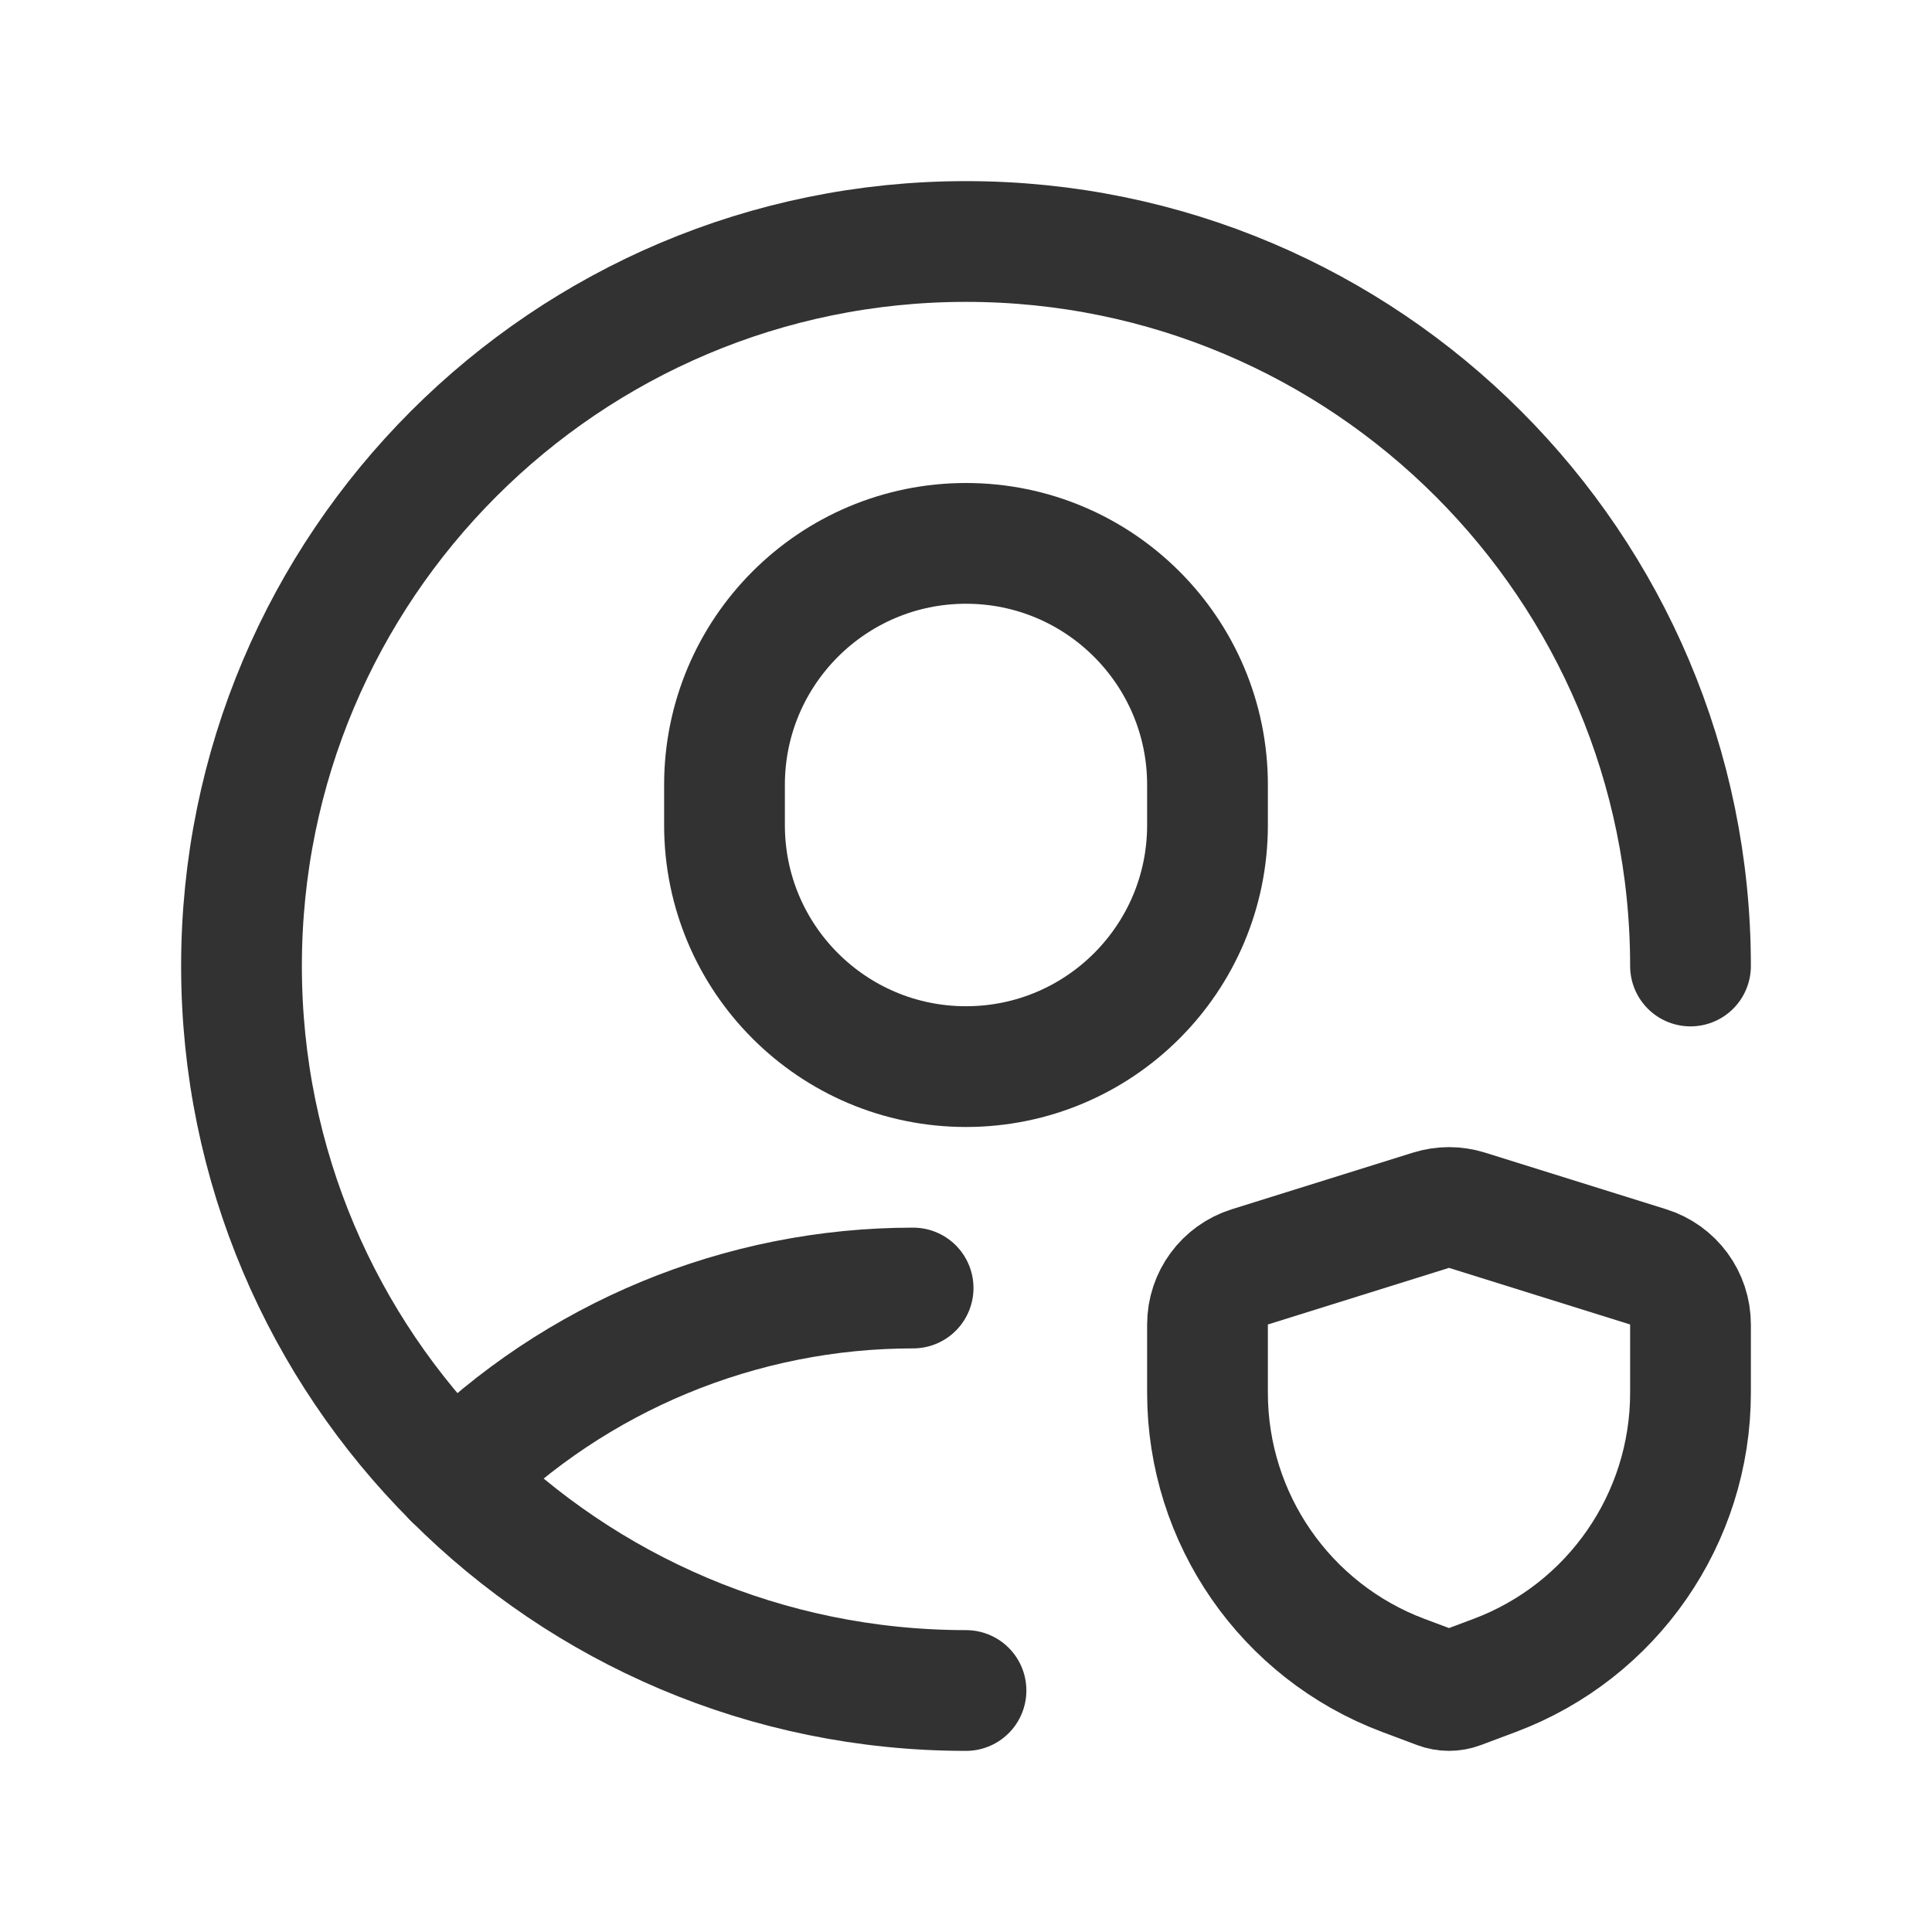
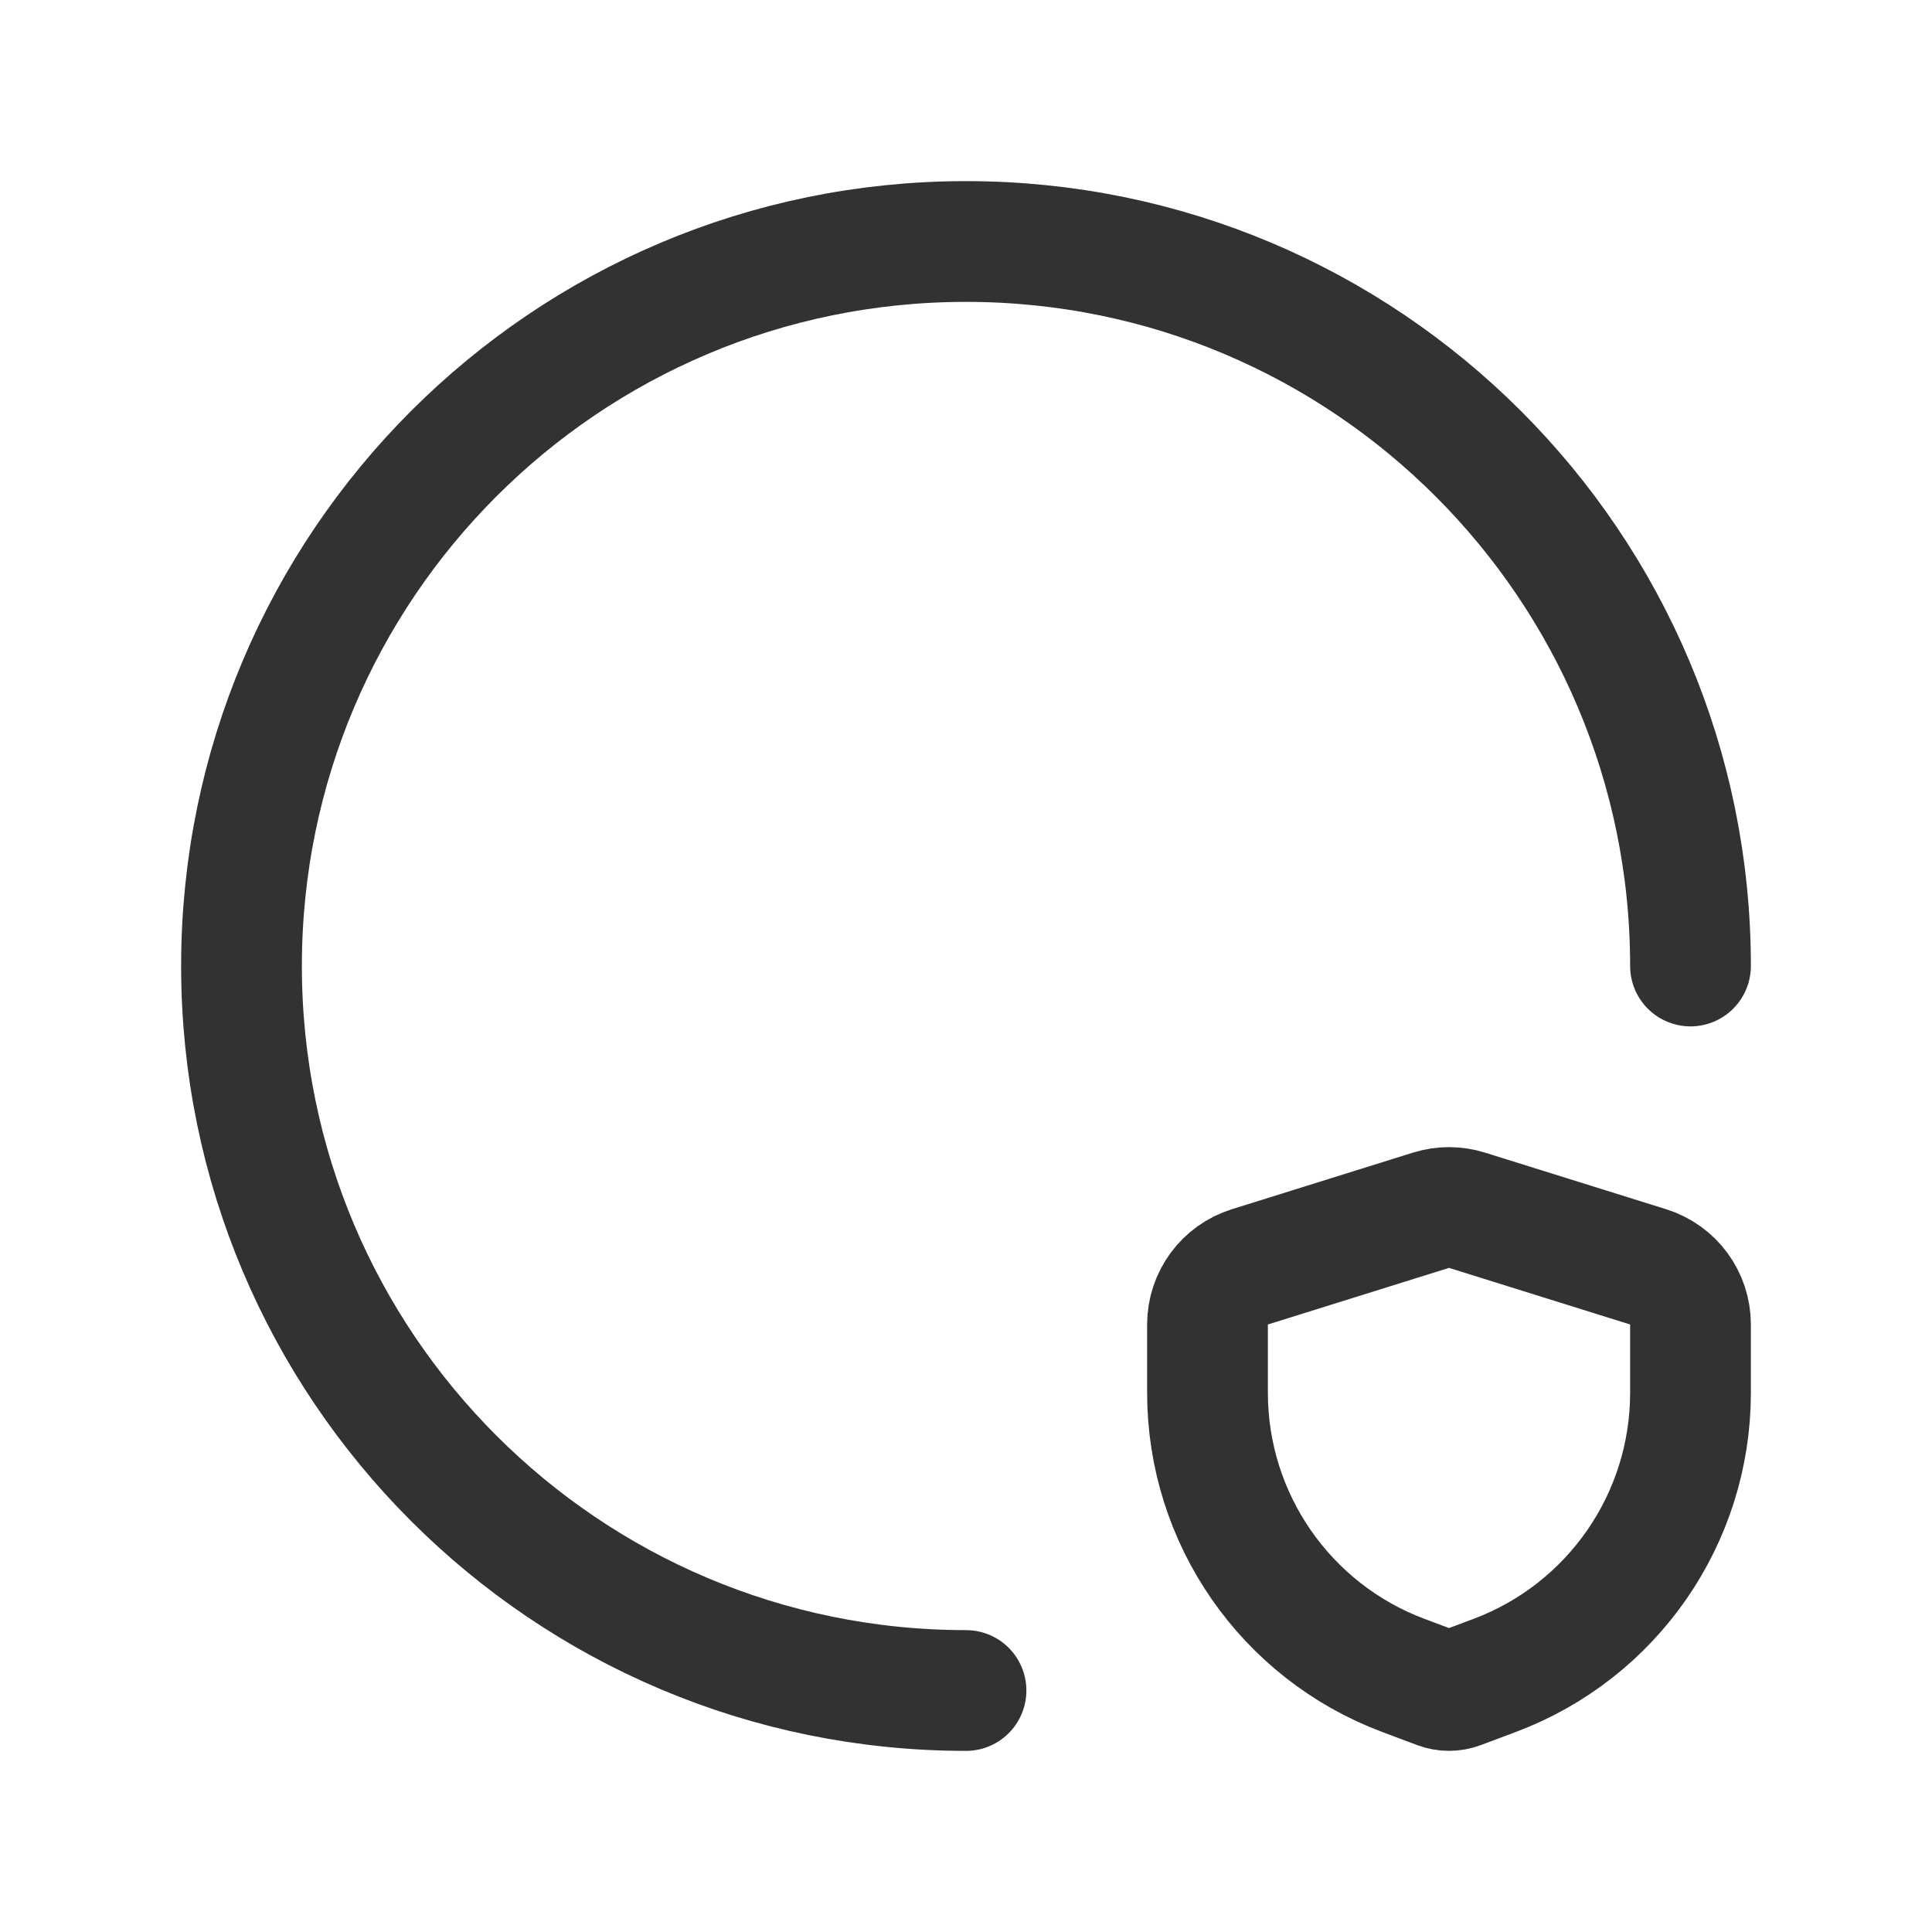
<svg xmlns="http://www.w3.org/2000/svg" width="40" height="40" viewBox="0 0 40 40" fill="none">
  <path fill-rule="evenodd" clip-rule="evenodd" d="M25 27.422V28.836C25 31.442 26.616 33.773 29.055 34.688L29.78 34.96C29.922 35.013 30.078 35.013 30.219 34.96L30.945 34.688C33.384 33.773 35 31.442 35 28.836V27.422C35 26.875 34.645 26.392 34.123 26.229L30.373 25.057C30.13 24.981 29.87 24.981 29.627 25.057L25.877 26.229C25.355 26.392 25 26.875 25 27.422V27.422Z" stroke="#323232" stroke-width="2.5" stroke-linecap="round" stroke-linejoin="round" />
-   <path d="M18.905 26.667C15.337 26.667 11.915 28.084 9.393 30.607" stroke="#323232" stroke-width="2.5" stroke-linecap="round" stroke-linejoin="round" />
  <path d="M35 20C35 11.716 28.284 5 20 5C11.716 5 5 11.716 5 20C5 28.284 11.716 35 20 35" stroke="#323232" stroke-width="2.5" stroke-linecap="round" stroke-linejoin="round" />
-   <path fill-rule="evenodd" clip-rule="evenodd" d="M25 16.25V17.083V17.083C25 19.845 22.761 22.083 20 22.083V22.083C17.239 22.083 15 19.845 15 17.083V17.083V16.25V16.25C15 13.489 17.239 11.25 20 11.25V11.25C22.761 11.25 25 13.489 25 16.25V16.25Z" stroke="#323232" stroke-width="2.5" stroke-linecap="round" stroke-linejoin="round" />
</svg>